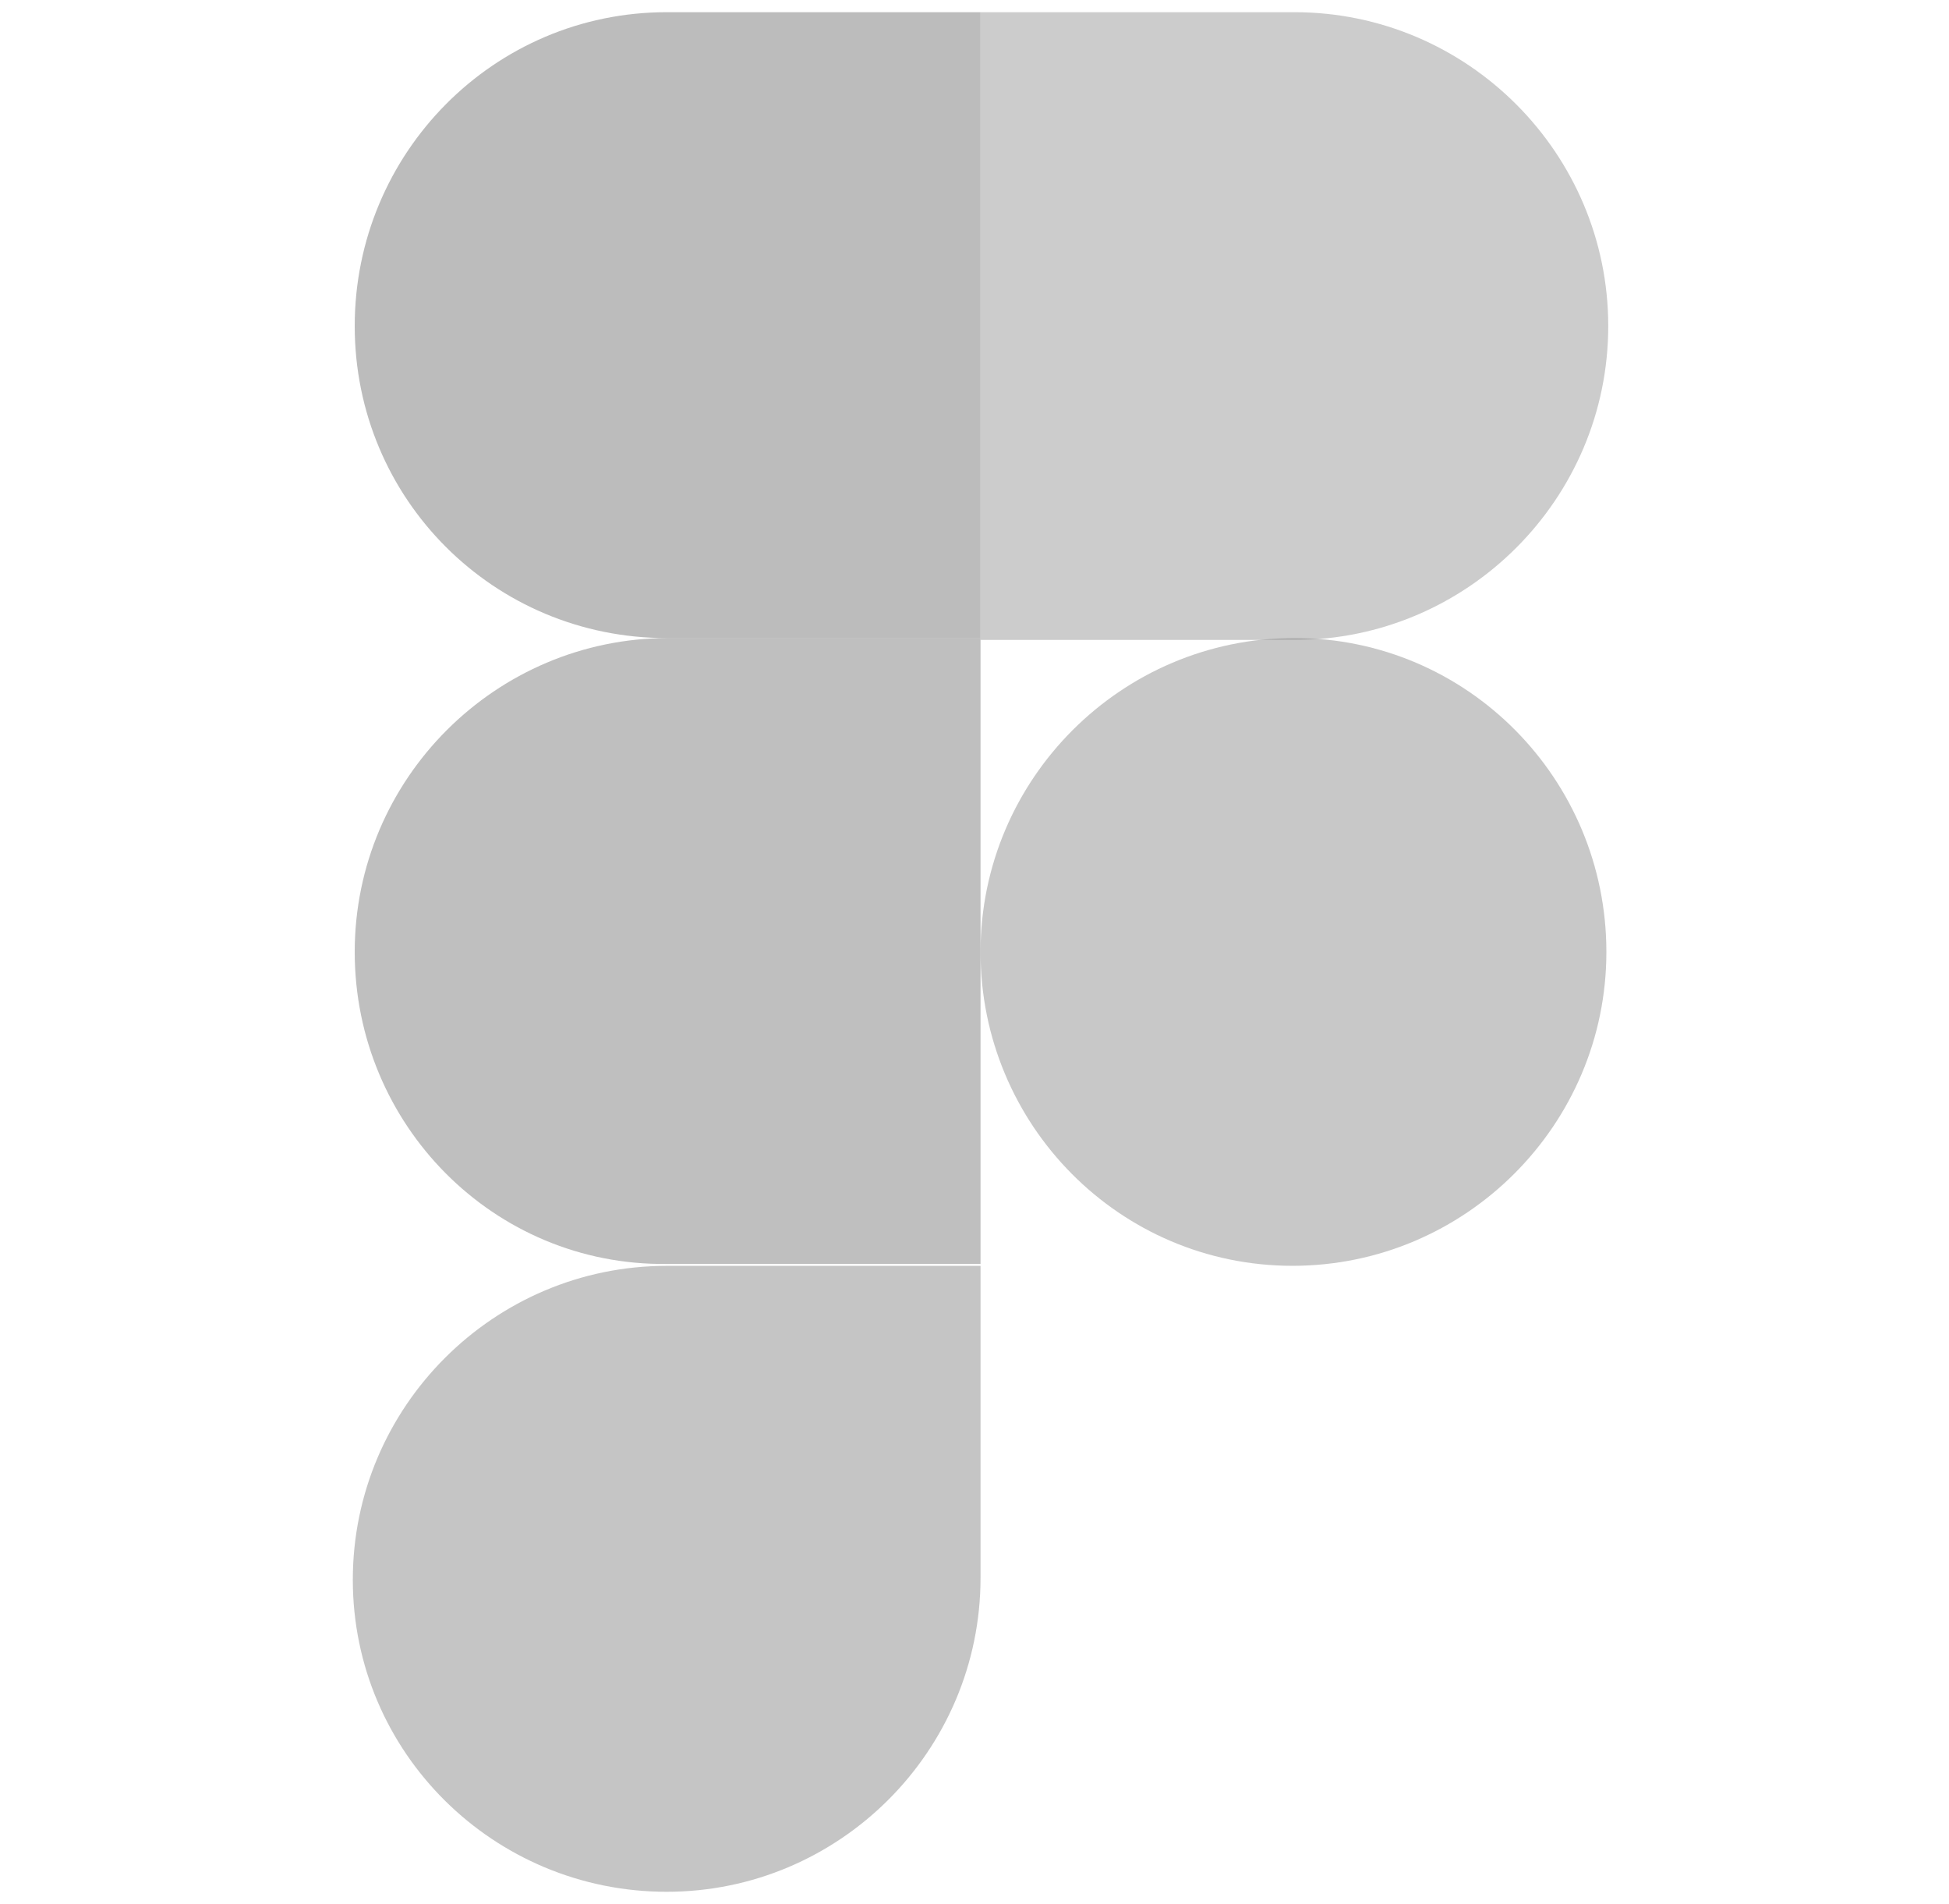
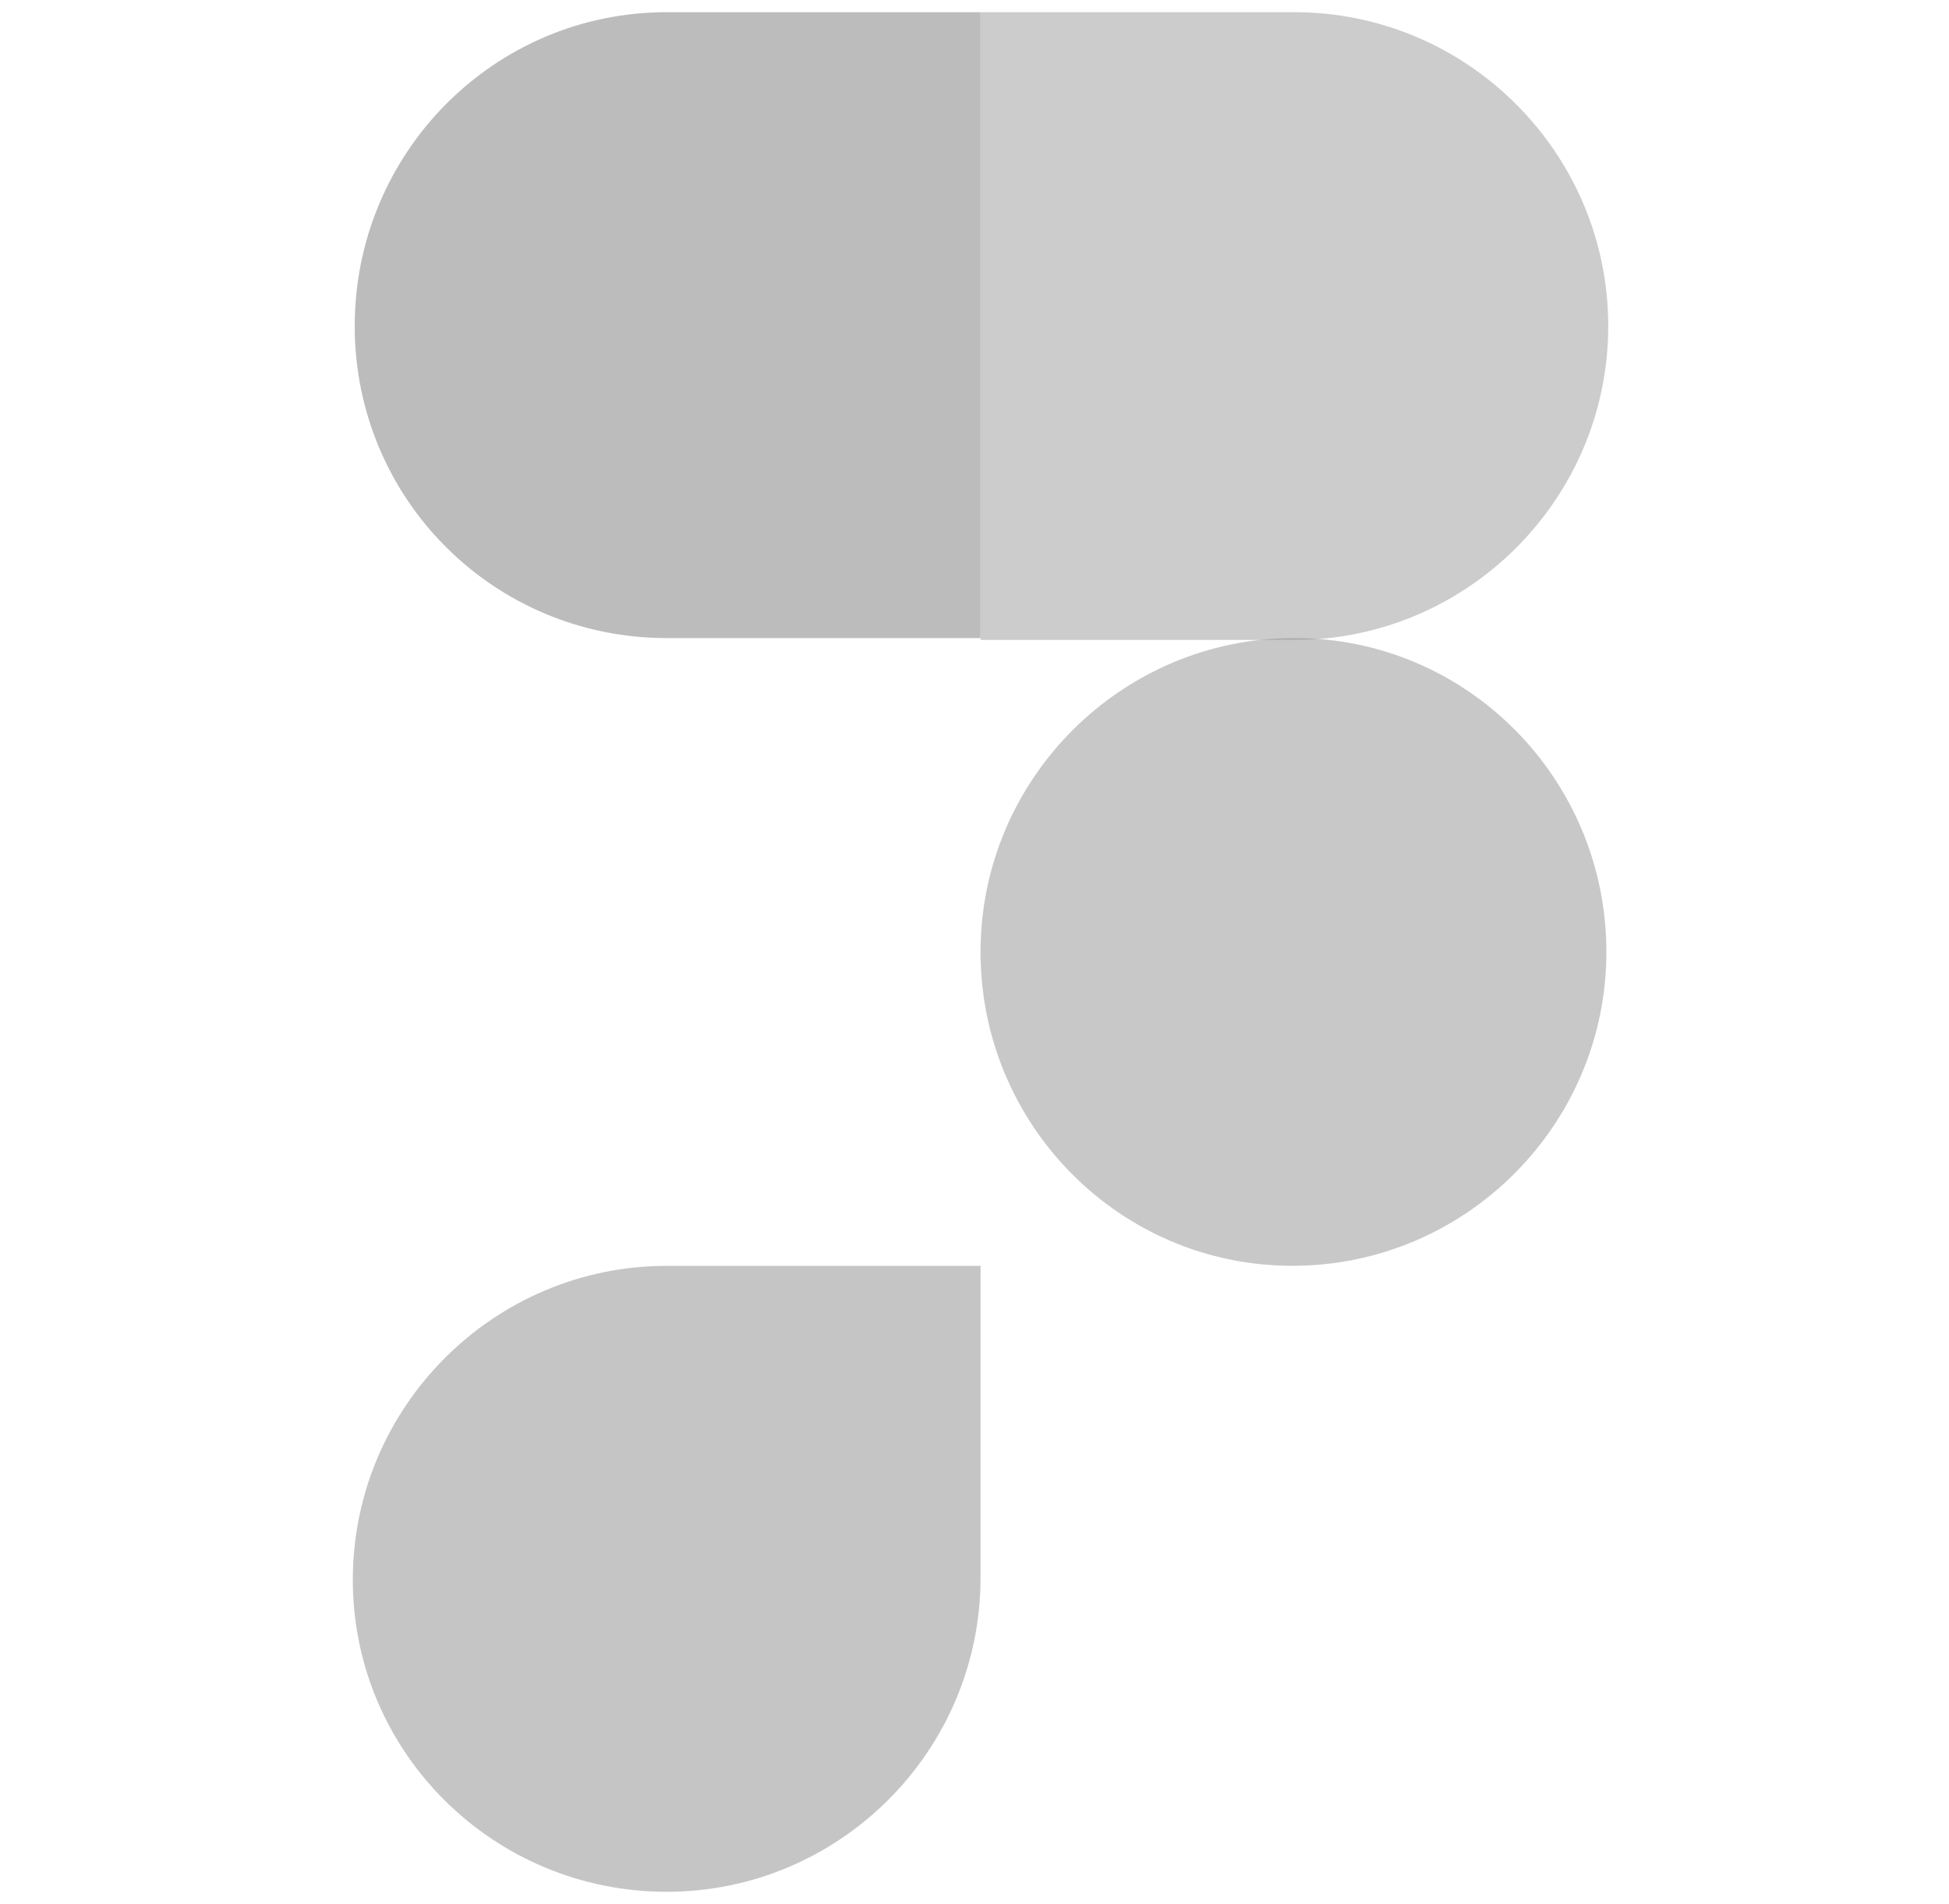
<svg xmlns="http://www.w3.org/2000/svg" width="43" height="42" viewBox="0 0 43 42" fill="none">
  <g id="figma" clip-path="url(#clip0_970_1646)">
    <path id="Vector" d="M14.709 41.733C18.523 41.733 21.633 38.623 21.633 34.808V27.925H14.709C10.894 27.925 7.784 31.035 7.784 34.85C7.784 38.664 10.894 41.733 14.709 41.733Z" fill="#8C8C8C" fill-opacity="0.5" />
-     <path id="Vector_2" d="M7.826 21C7.826 17.185 10.935 14.075 14.75 14.075H21.633V27.883H14.709C10.894 27.924 7.826 24.814 7.826 21Z" fill="#818181" fill-opacity="0.5" />
    <path id="Vector_3" d="M7.826 7.193C7.826 3.378 10.894 0.269 14.709 0.269H21.633V14.076H14.709C10.894 14.076 7.826 11.008 7.826 7.193Z" fill="#7A7A7A" fill-opacity="0.5" />
    <path id="Vector_4" d="M21.633 0.269H28.558C32.372 0.269 35.482 3.378 35.482 7.193C35.482 11.008 32.372 14.117 28.558 14.117H21.633V0.269Z" fill="#9B9B9B" fill-opacity="0.5" />
    <path id="Vector_5" d="M35.441 21C35.441 24.814 32.331 27.924 28.516 27.924C24.702 27.924 21.633 24.814 21.633 21C21.633 17.185 24.743 14.075 28.558 14.075C32.372 14.075 35.441 17.185 35.441 21Z" fill="#939393" fill-opacity="0.5" />
  </g>
  <defs>
    <clipPath id="clip0_970_1646">
      <rect width="41.464" height="41.464" fill="white" transform="translate(0.901 0.268)" />
    </clipPath>
  </defs>
</svg>